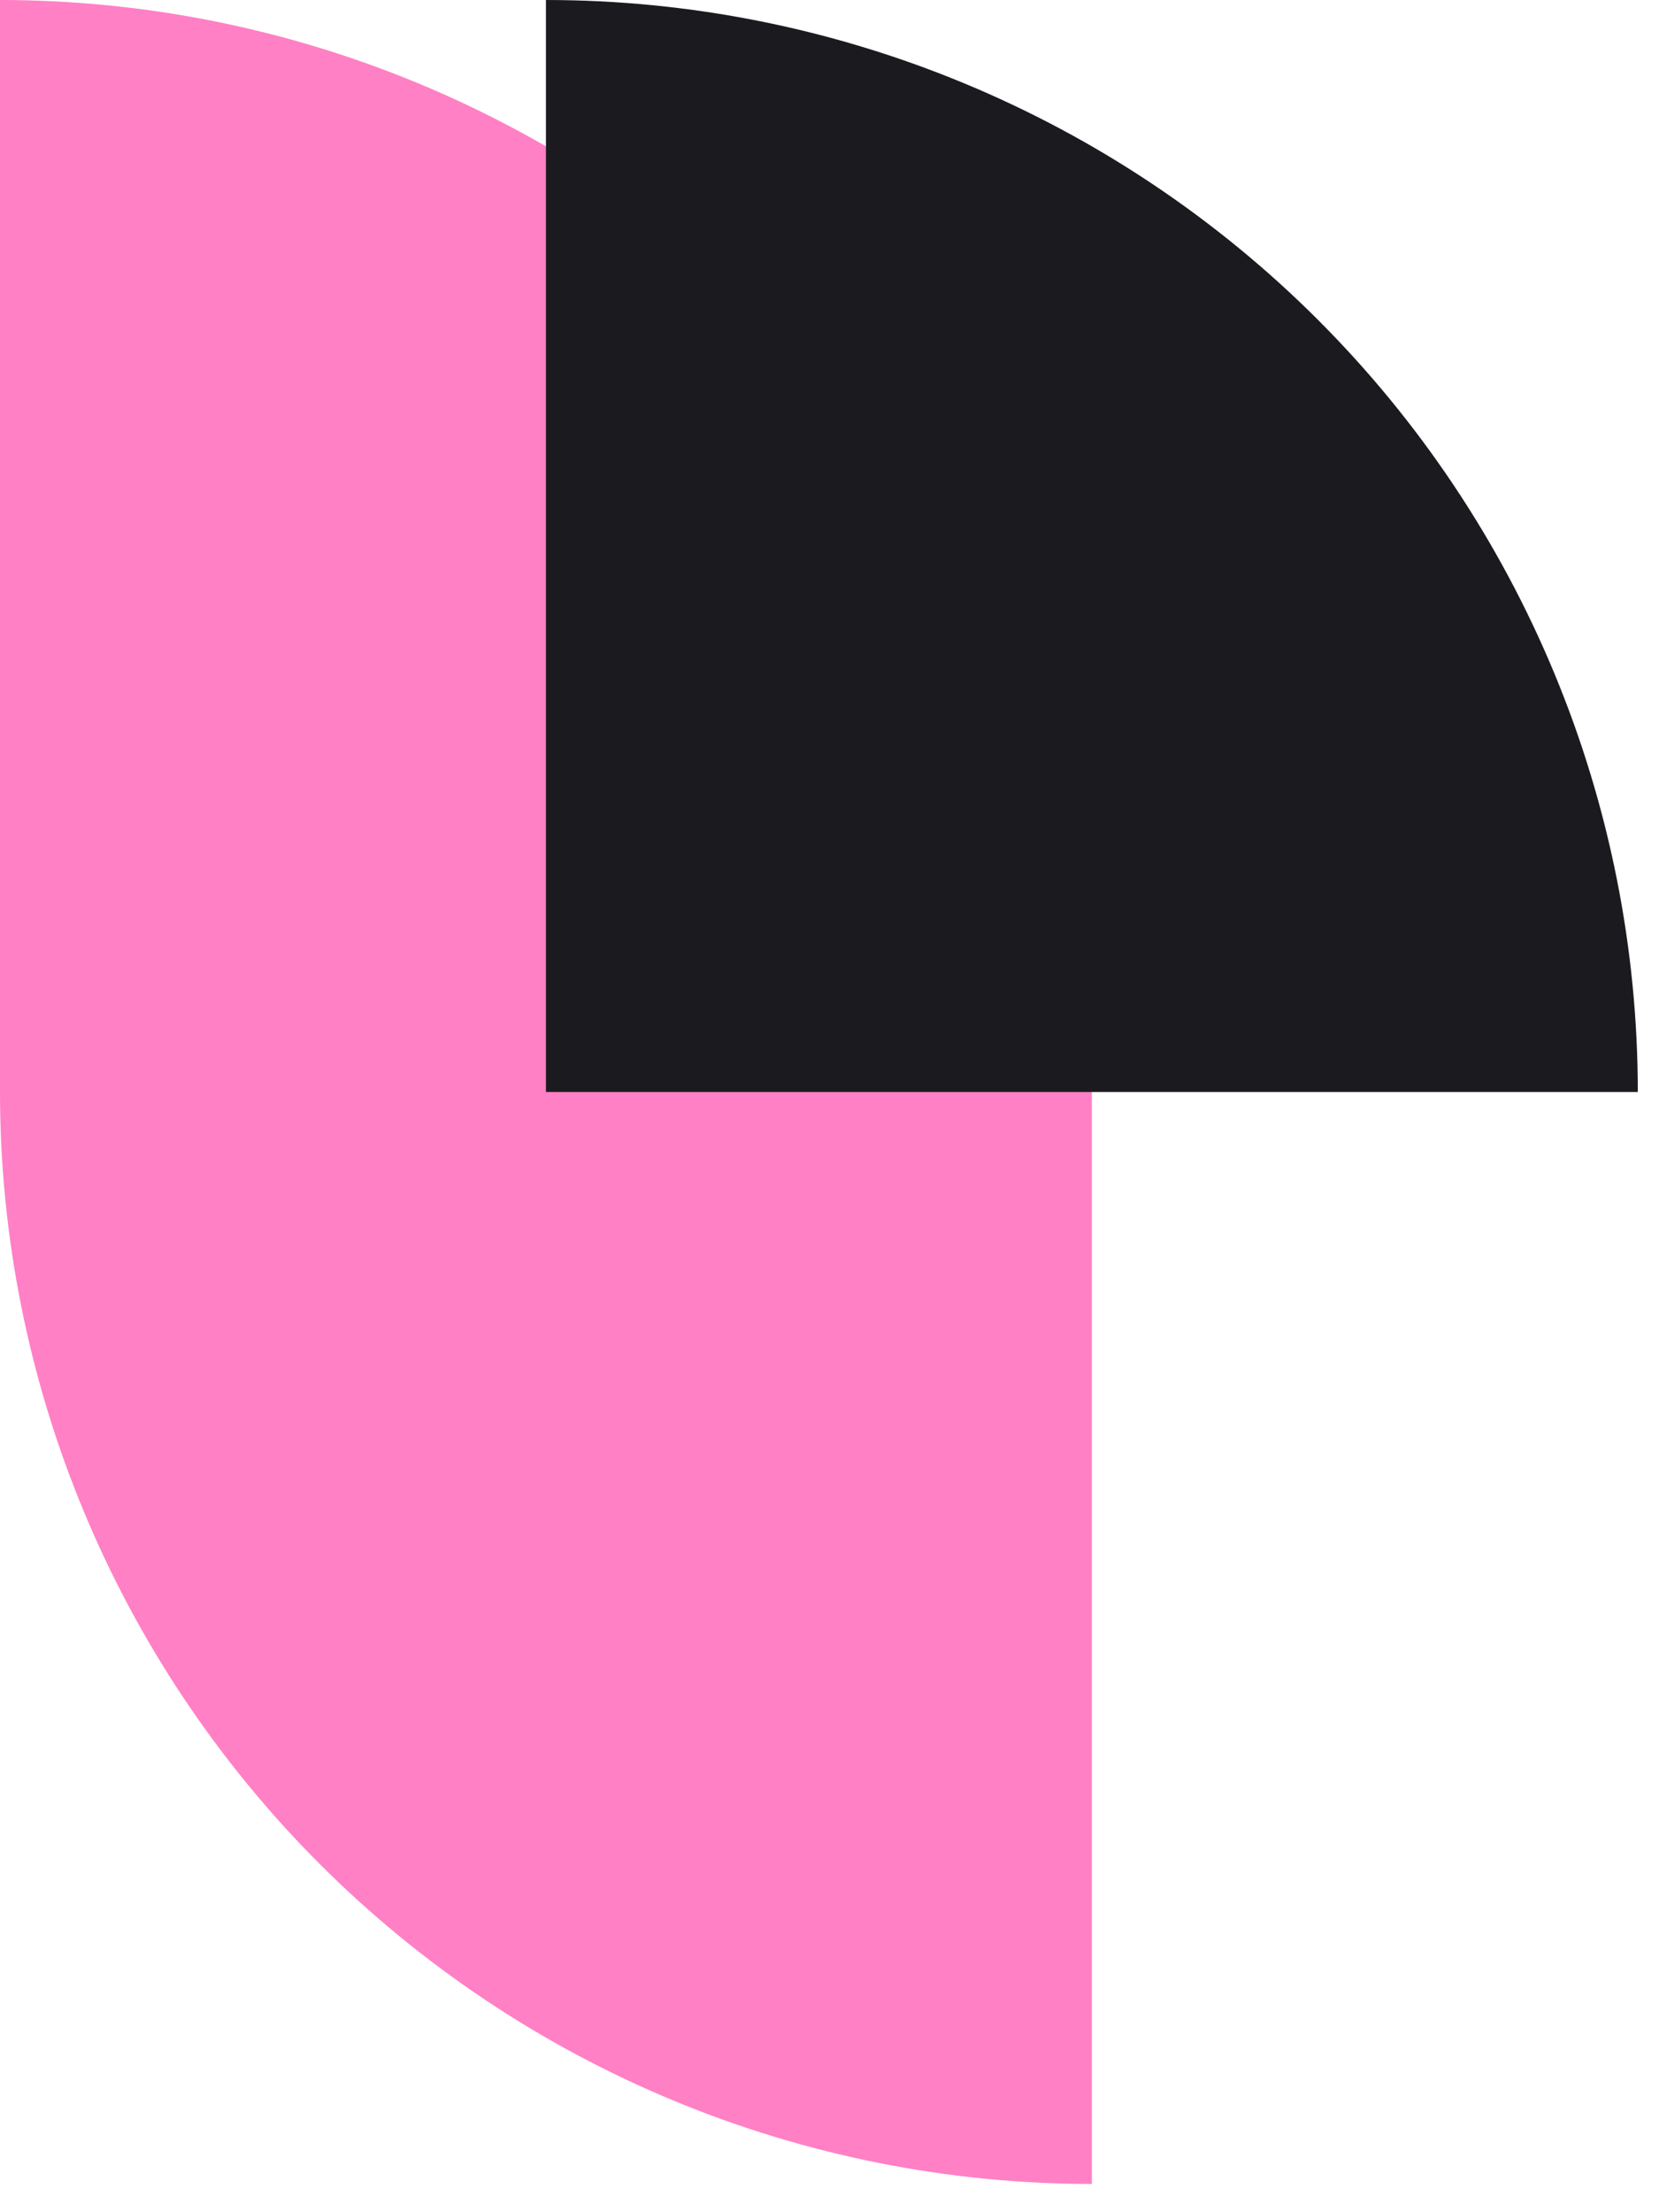
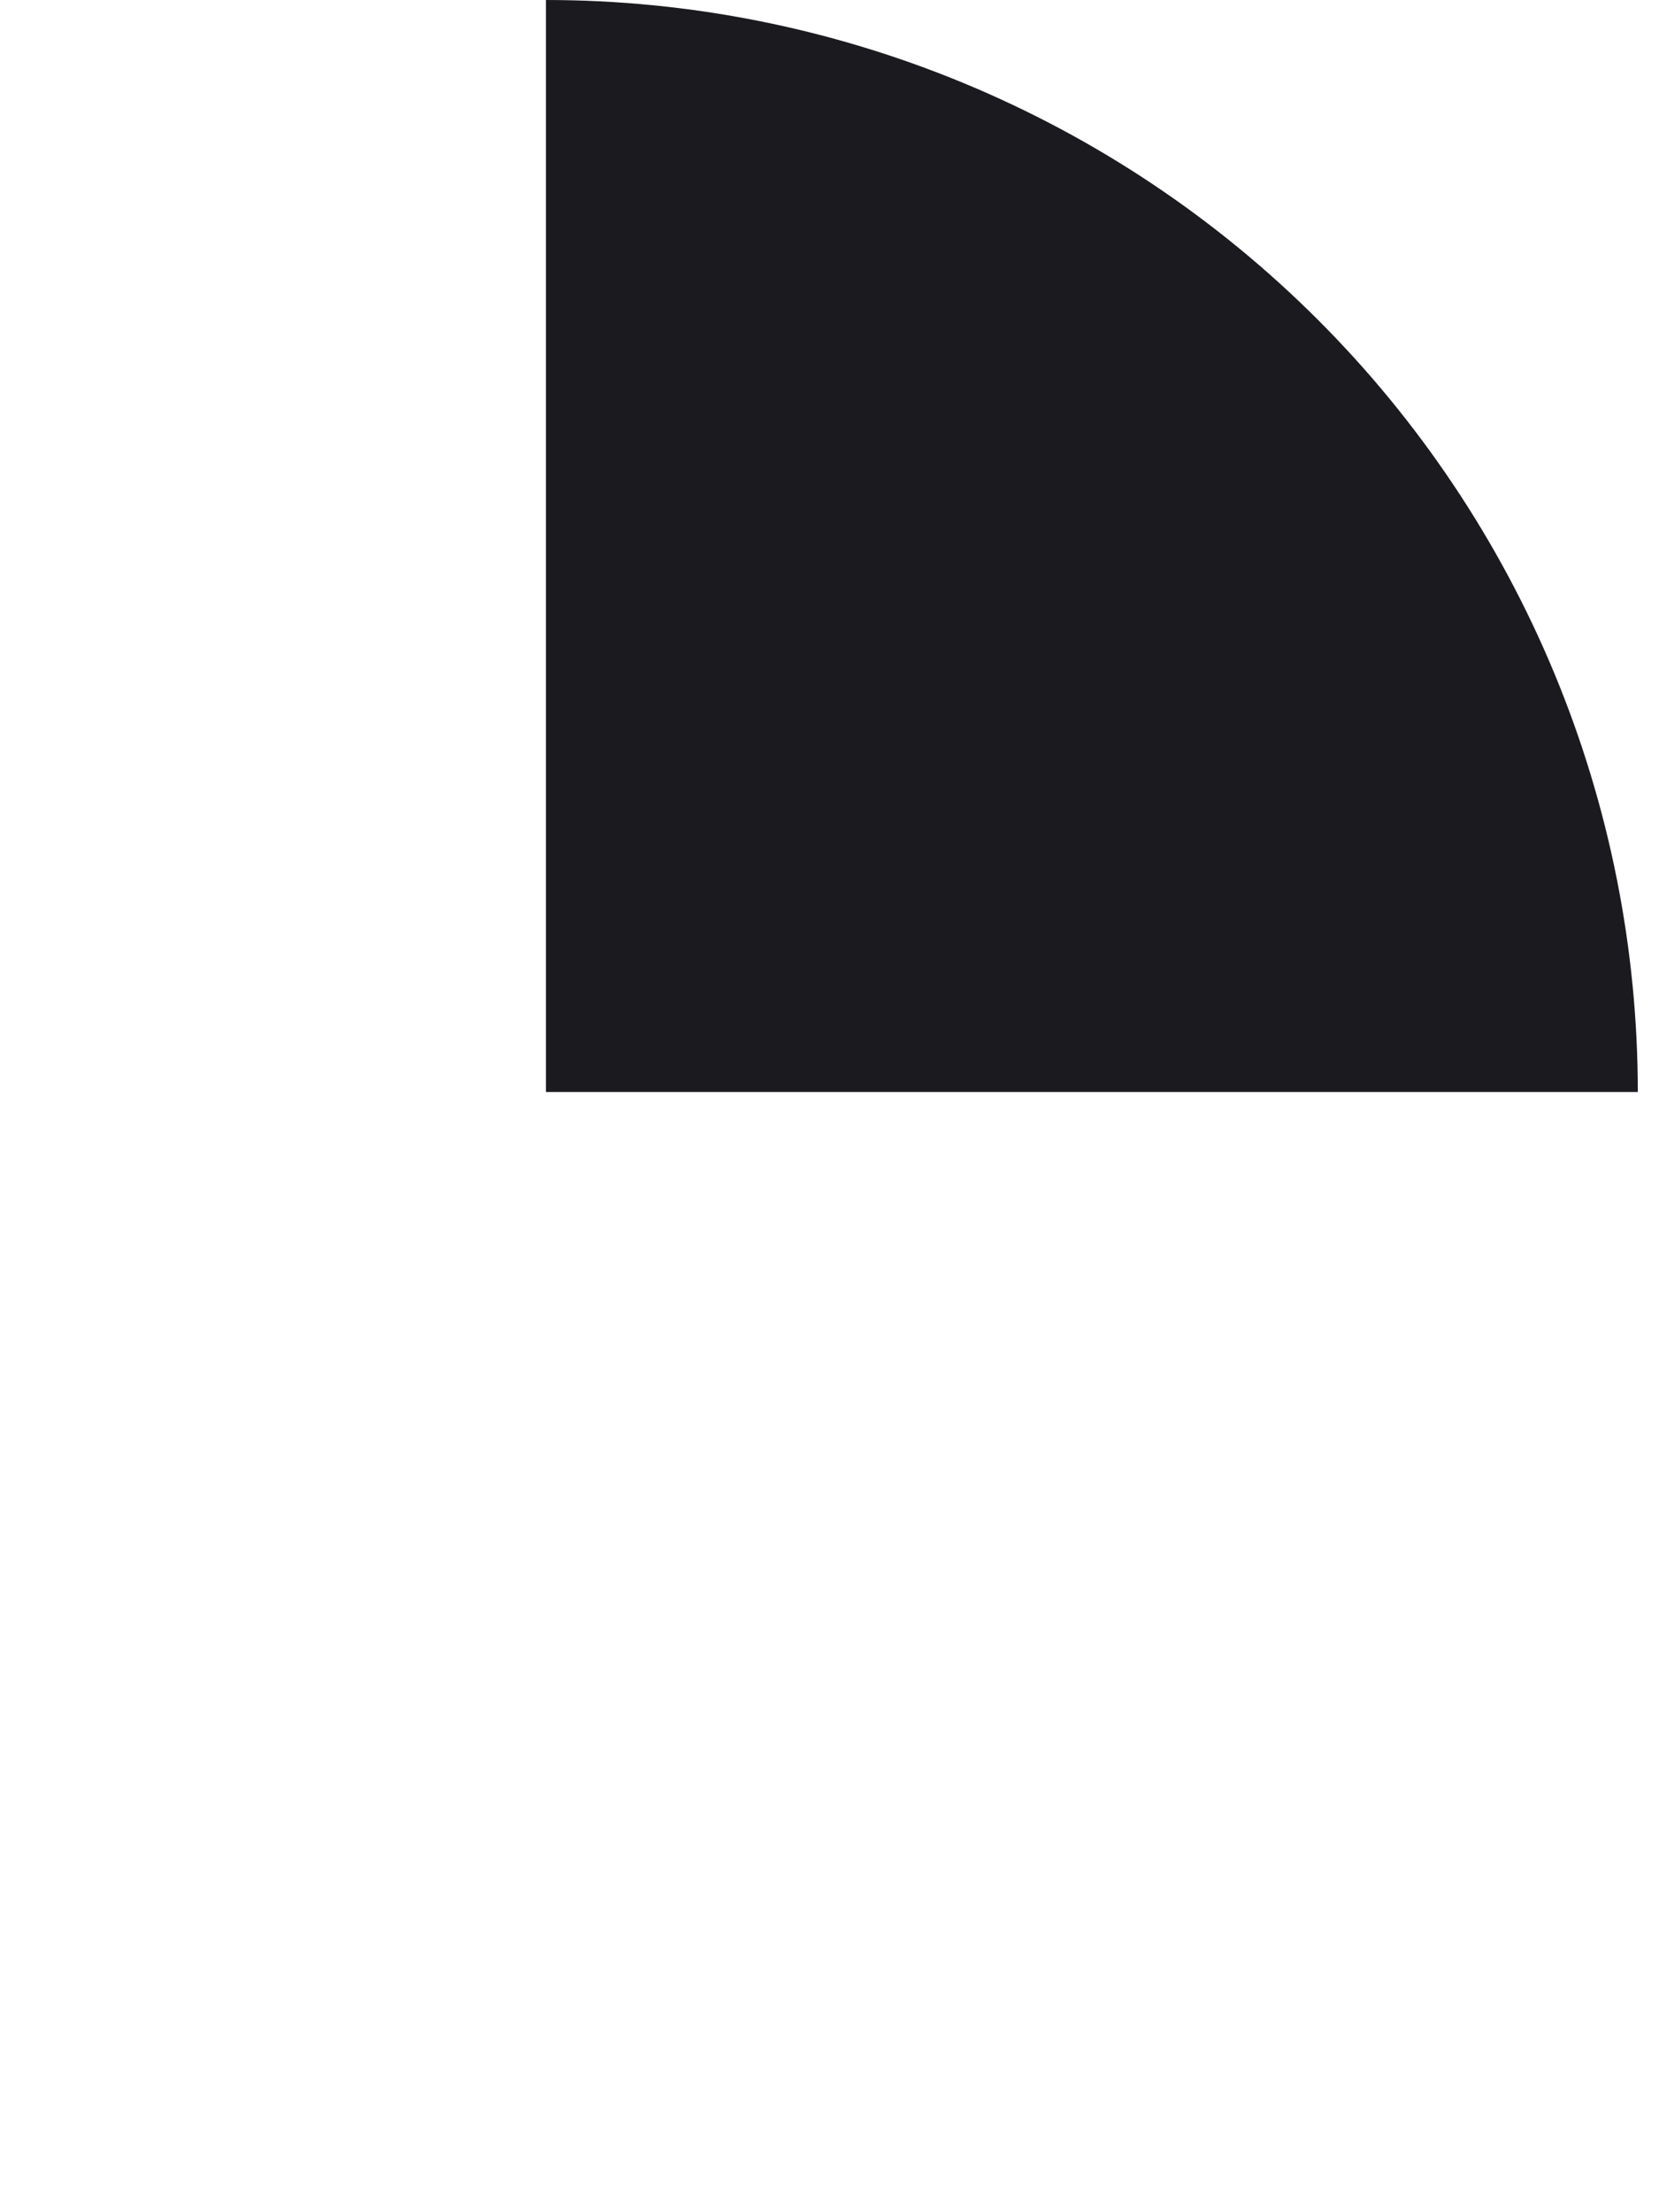
<svg xmlns="http://www.w3.org/2000/svg" width="27" height="36" viewBox="0 0 27 36" fill="none">
-   <path fill-rule="evenodd" clip-rule="evenodd" d="M16.417 10.97C17.31 13.126 17.77 15.436 17.77 17.77V35.54C15.436 35.54 13.126 35.08 10.97 34.187C8.814 33.294 6.855 31.985 5.205 30.335C3.555 28.685 2.246 26.726 1.353 24.57C0.46 22.414 0 20.103 0 17.77V0C2.334 0 4.644 0.46 6.8 1.353C8.956 2.246 10.915 3.555 12.565 5.205C14.215 6.855 15.524 8.814 16.417 10.97Z" fill="#FF80C5" />
  <path d="M26.655 17.77C26.655 15.436 26.195 13.126 25.302 10.97C24.409 8.814 23.1 6.855 21.45 5.205C19.8 3.555 17.841 2.246 15.685 1.353C13.529 0.46 11.219 -1.02004e-07 8.885 0L8.885 17.77H26.655Z" fill="#1B1B1F" />
</svg>